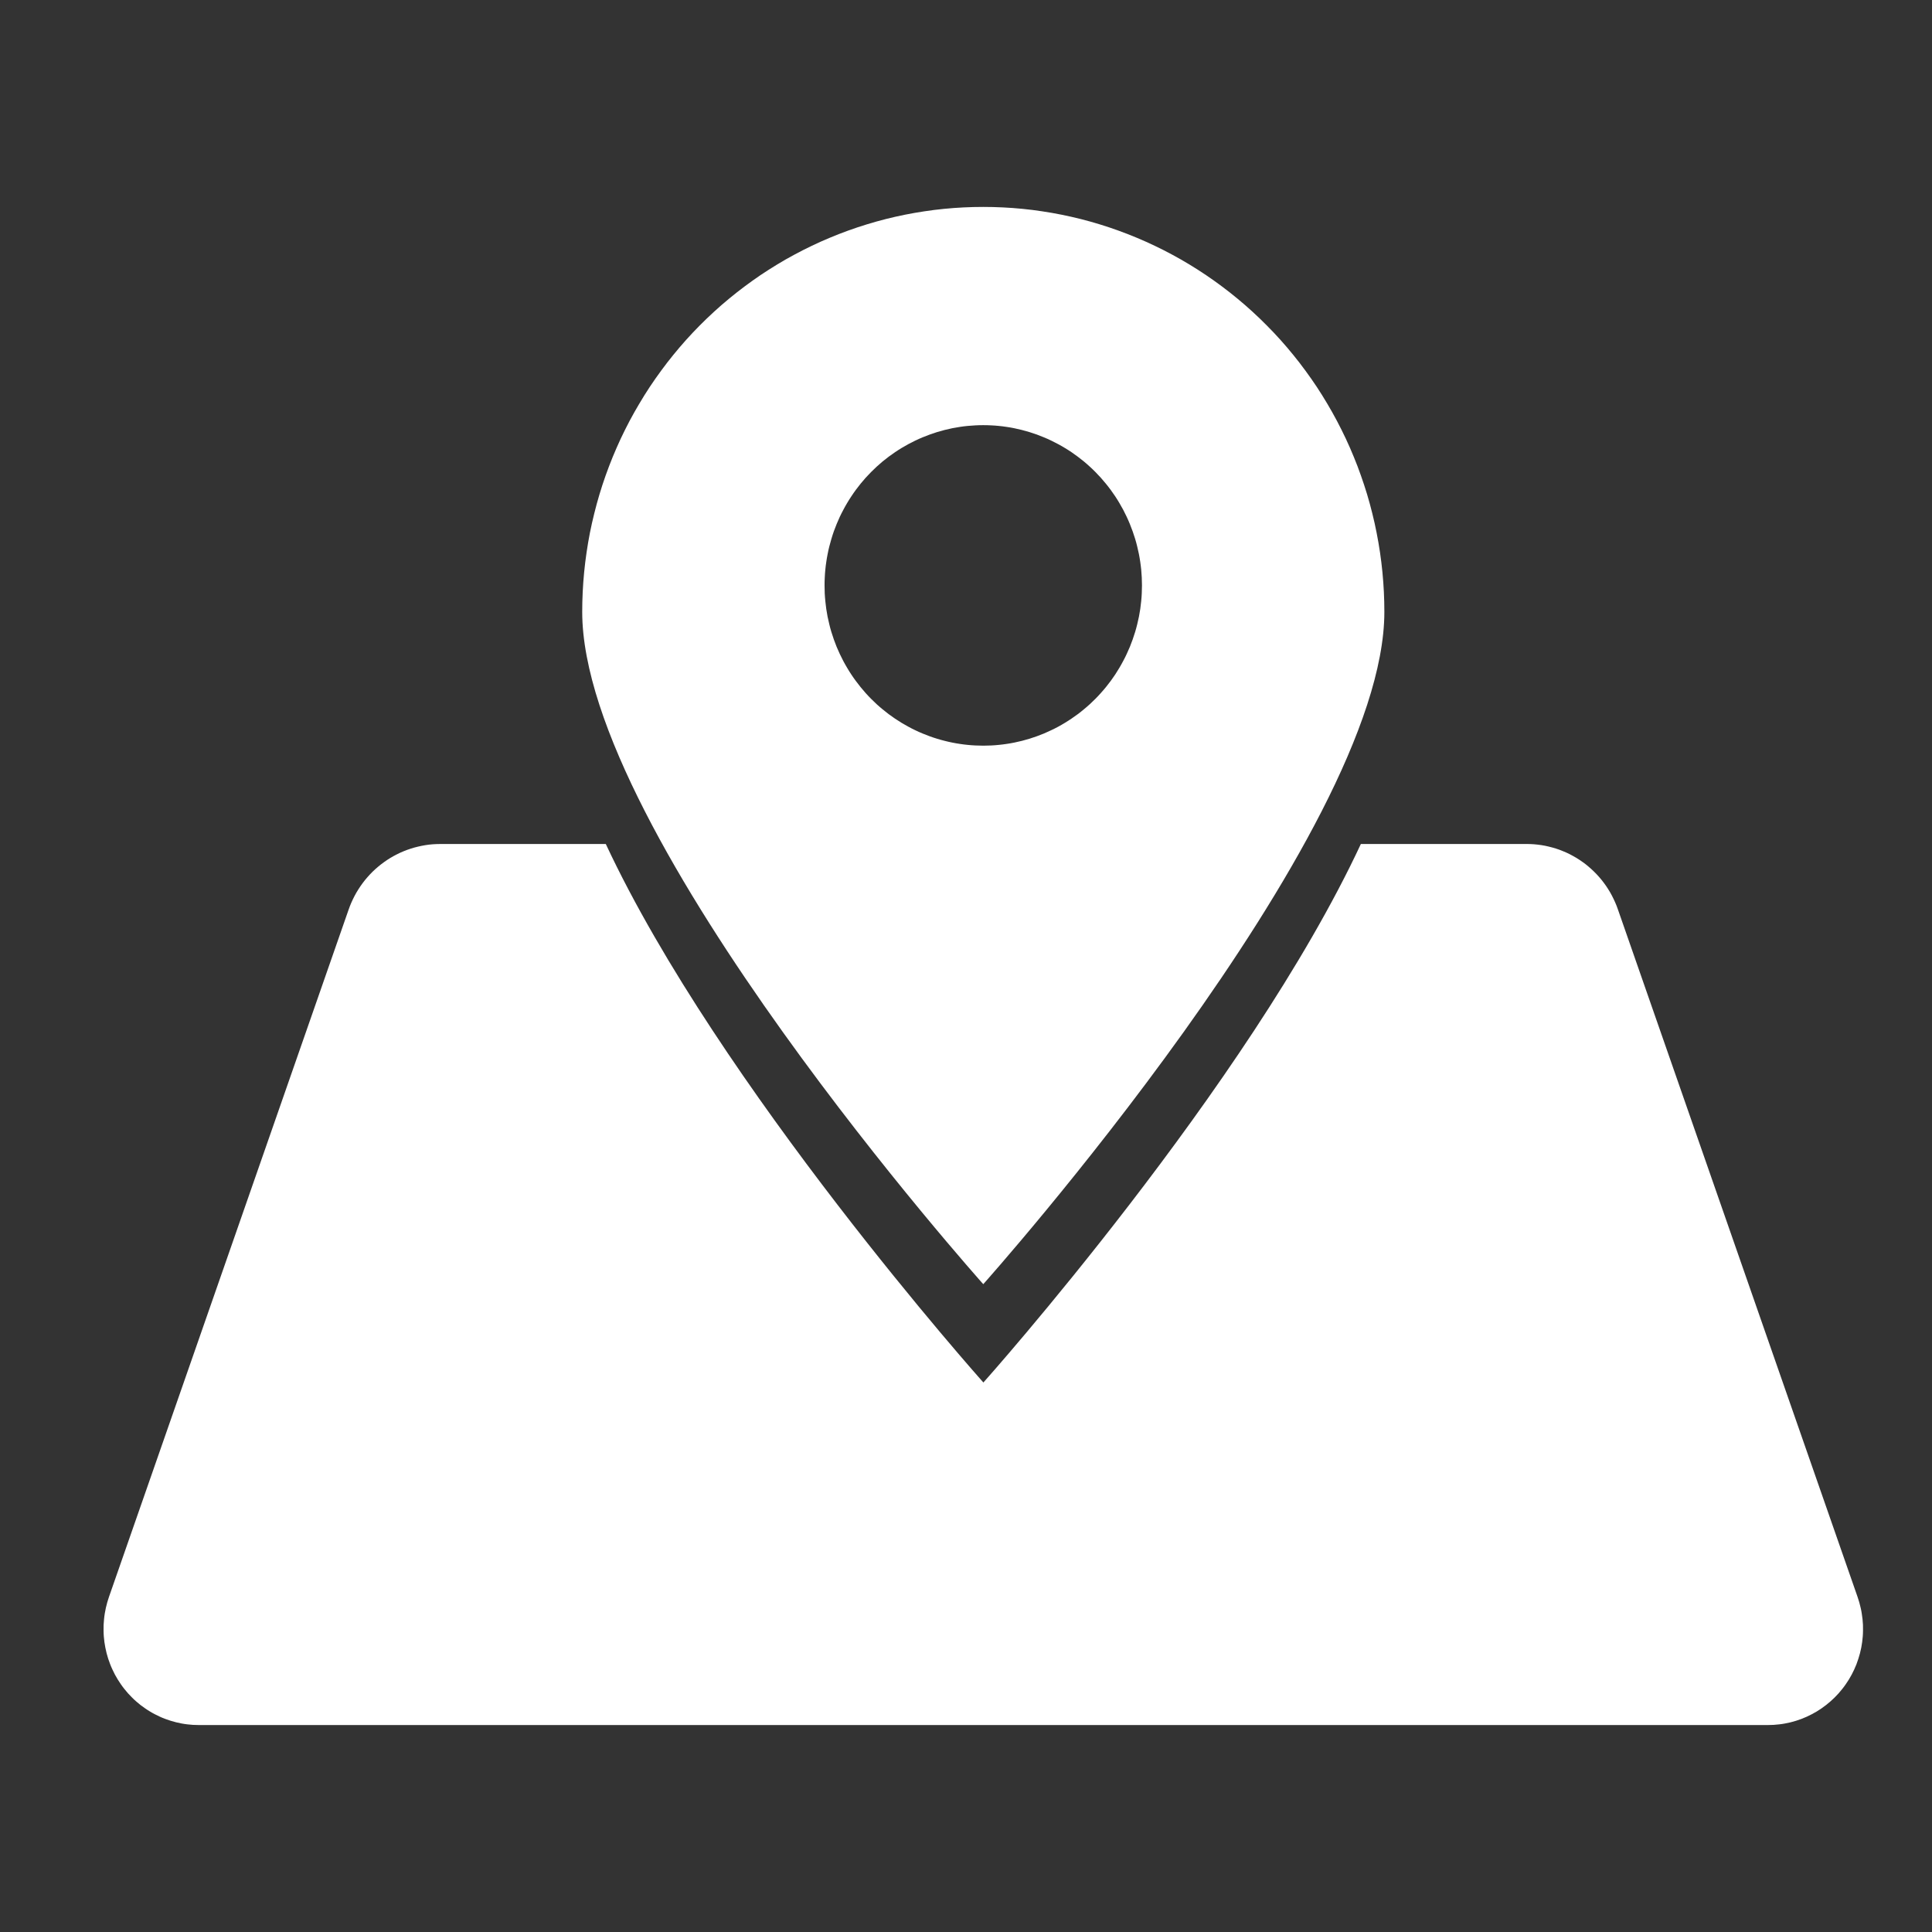
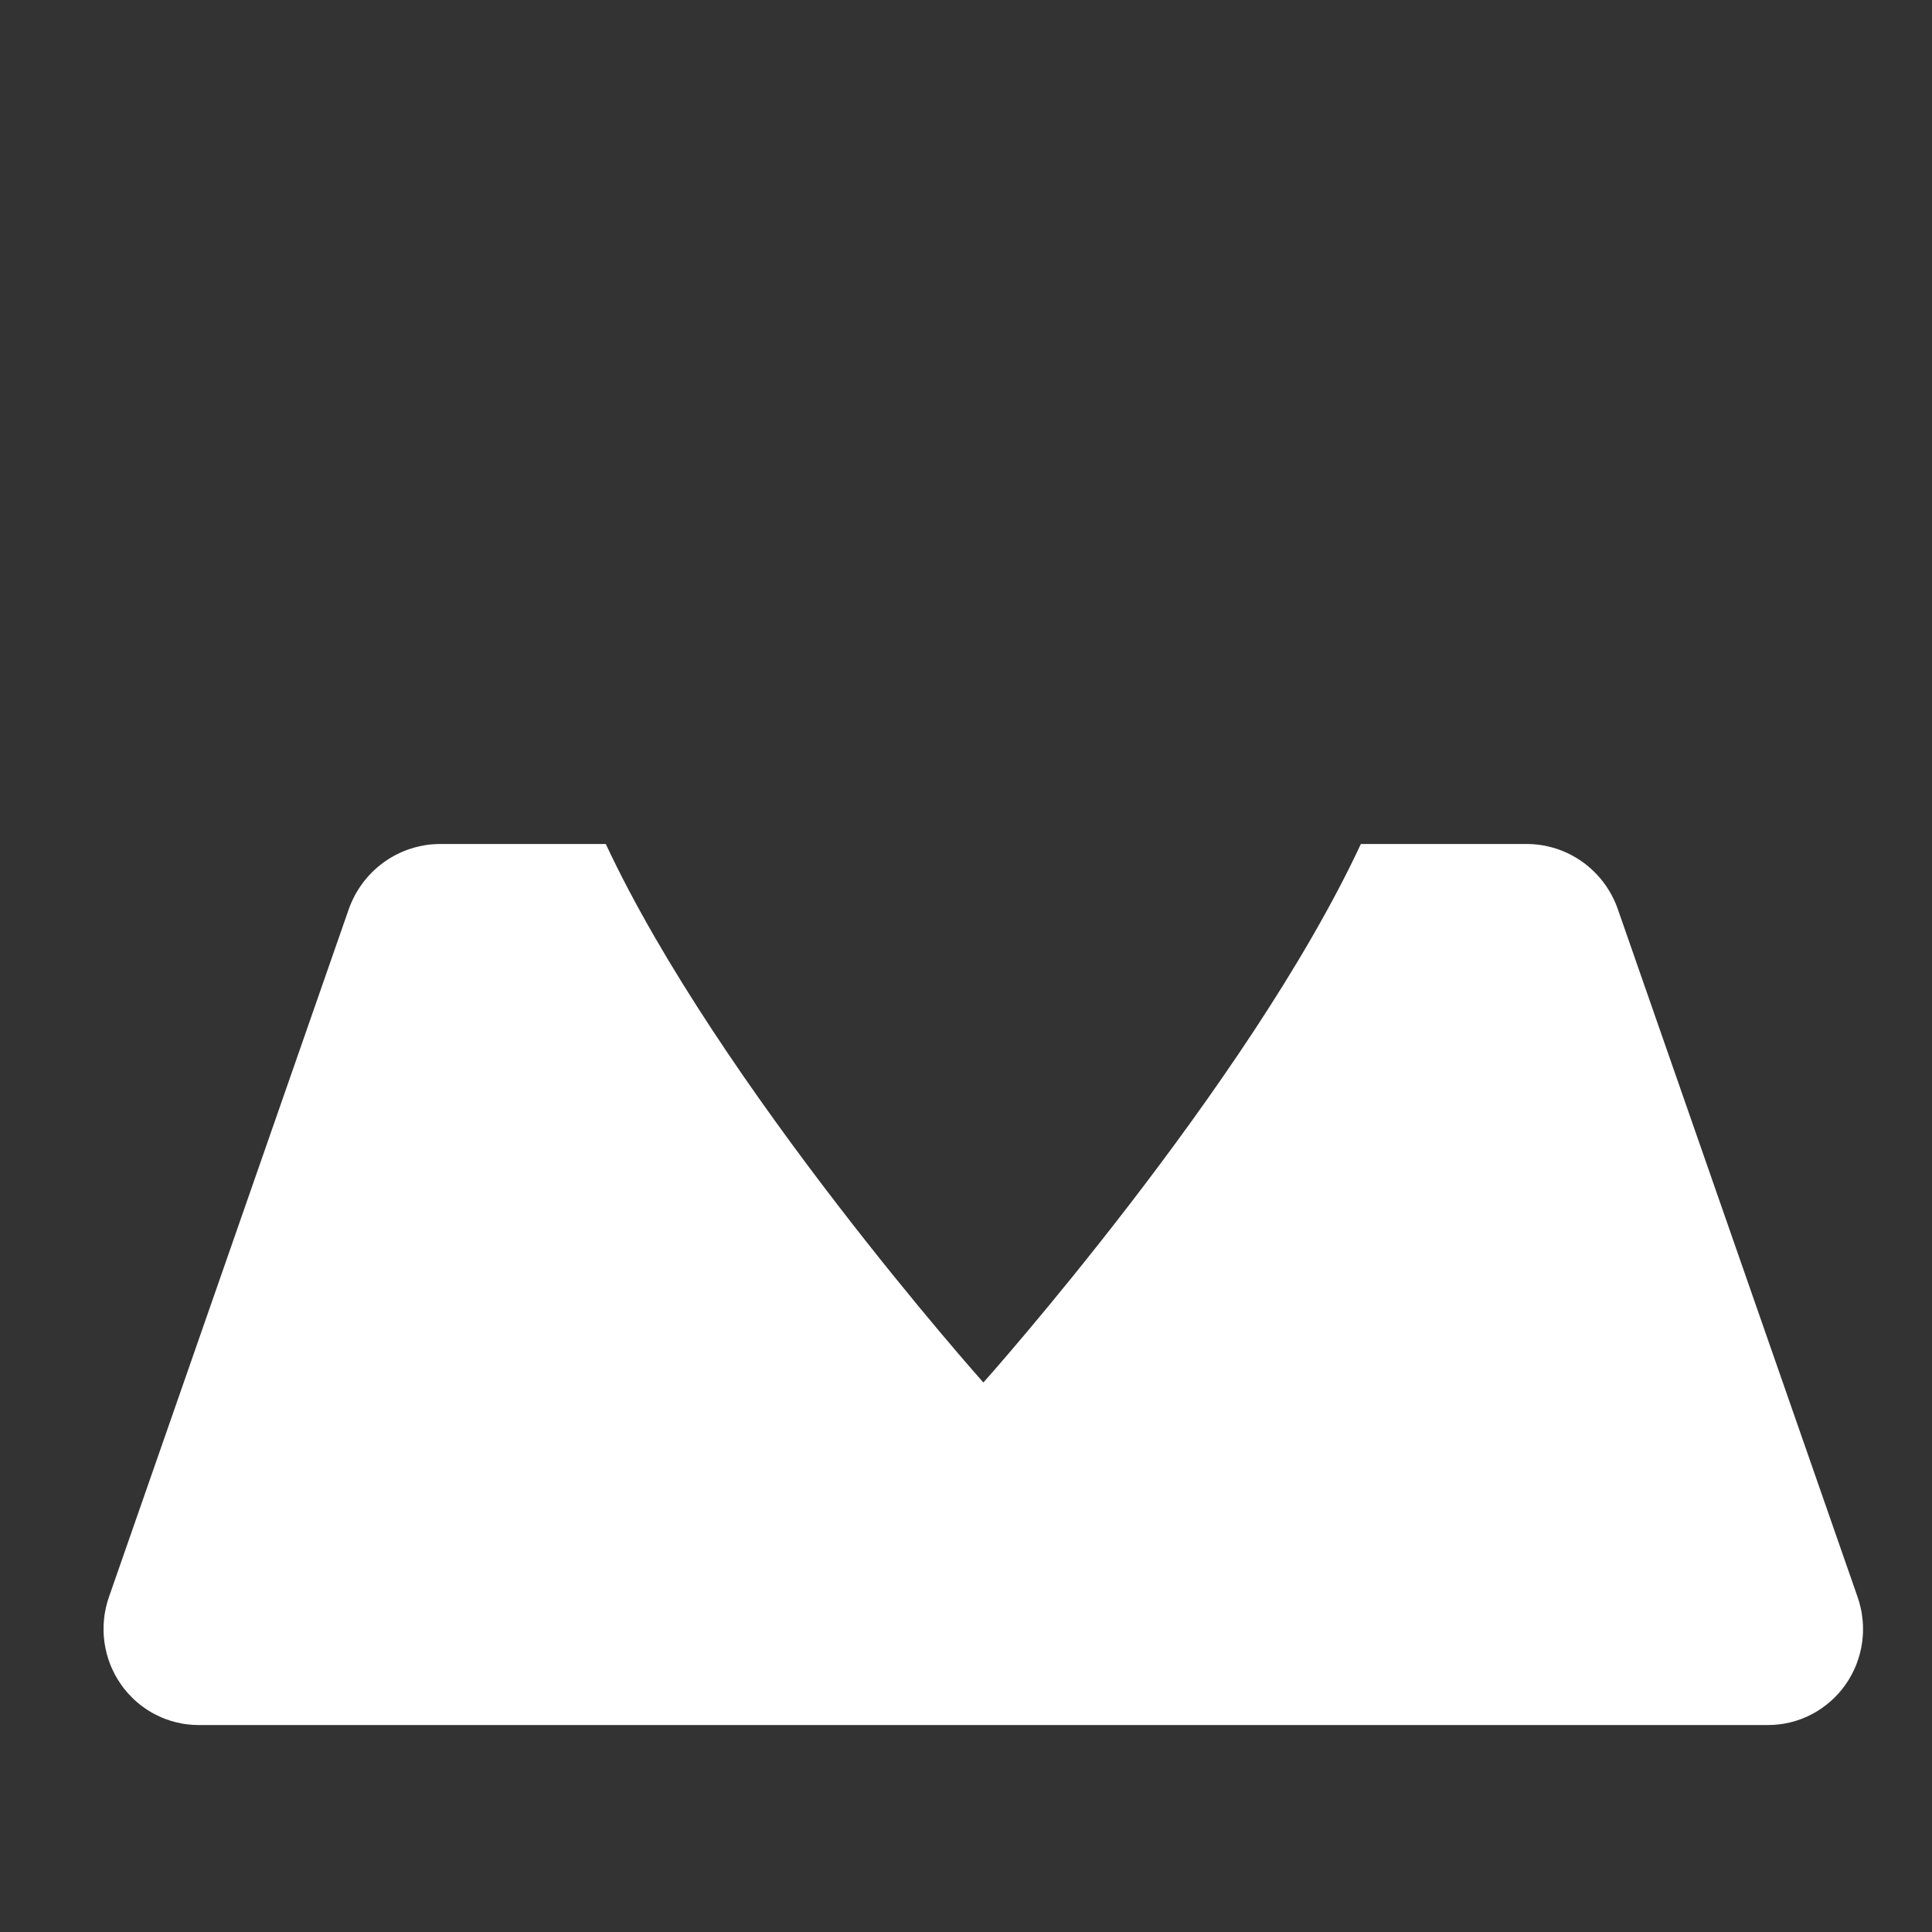
<svg xmlns="http://www.w3.org/2000/svg" width="48" height="48" viewBox="0 0 48 48" fill="none">
  <rect x="0" y="0" width="48" height="48" fill="#333333" stroke="none" />
-   <path d="M46.15 39.673L40.196 22.593C40.186 22.564 40.175 22.534 40.164 22.505C40.153 22.476 40.141 22.447 40.128 22.419C40.116 22.39 40.103 22.362 40.089 22.334C40.076 22.305 40.062 22.278 40.047 22.25C40.032 22.222 40.017 22.195 40.002 22.168C39.986 22.141 39.97 22.114 39.953 22.088C39.936 22.062 39.919 22.036 39.902 22.01C39.884 21.984 39.866 21.959 39.847 21.934C39.828 21.909 39.809 21.884 39.79 21.86C39.77 21.836 39.75 21.812 39.73 21.789C39.709 21.765 39.688 21.742 39.667 21.72C39.645 21.697 39.624 21.675 39.601 21.653C39.579 21.631 39.556 21.61 39.533 21.589C39.51 21.568 39.487 21.548 39.463 21.528C39.439 21.508 39.415 21.488 39.391 21.469C39.366 21.45 39.341 21.432 39.316 21.414C39.29 21.396 39.265 21.378 39.239 21.361C39.213 21.344 39.187 21.327 39.16 21.311C39.133 21.295 39.106 21.28 39.079 21.265C39.052 21.25 39.025 21.235 38.997 21.221C38.969 21.208 38.941 21.194 38.913 21.181C38.885 21.169 38.856 21.156 38.827 21.145C38.799 21.133 38.77 21.122 38.741 21.111C38.711 21.101 38.682 21.091 38.653 21.081C38.623 21.072 38.593 21.063 38.563 21.055C38.533 21.047 38.504 21.039 38.473 21.032C38.443 21.025 38.413 21.018 38.383 21.012C38.352 21.006 38.322 21.001 38.291 20.996C38.26 20.992 38.23 20.988 38.199 20.984C38.168 20.981 38.137 20.978 38.106 20.975C38.075 20.973 38.044 20.971 38.014 20.97C37.983 20.969 37.952 20.969 37.921 20.969L33.81 20.969C31 26.997 24.432 34.348 24.432 34.348C24.432 34.348 17.862 26.989 15.051 20.969L10.935 20.969C10.904 20.969 10.873 20.969 10.842 20.971C10.811 20.972 10.78 20.974 10.749 20.976C10.718 20.979 10.688 20.982 10.657 20.985C10.626 20.989 10.595 20.993 10.565 20.998C10.534 21.003 10.503 21.009 10.473 21.015C10.443 21.021 10.412 21.027 10.382 21.035C10.352 21.042 10.322 21.049 10.292 21.058C10.262 21.066 10.232 21.075 10.203 21.085C10.173 21.094 10.144 21.105 10.115 21.115C10.085 21.126 10.057 21.137 10.028 21.149C9.999 21.161 9.971 21.173 9.942 21.186C9.914 21.199 9.886 21.212 9.858 21.227C9.831 21.241 9.803 21.255 9.776 21.27C9.749 21.285 9.722 21.301 9.695 21.317C9.669 21.333 9.642 21.35 9.616 21.367C9.591 21.384 9.565 21.402 9.54 21.42C9.514 21.438 9.489 21.457 9.465 21.476C9.44 21.495 9.416 21.515 9.392 21.535C9.368 21.555 9.345 21.575 9.322 21.596C9.299 21.617 9.276 21.639 9.254 21.66C9.232 21.682 9.21 21.705 9.189 21.727C9.167 21.75 9.146 21.773 9.126 21.797C9.105 21.82 9.085 21.844 9.066 21.868C9.046 21.893 9.027 21.917 9.009 21.942C8.99 21.968 8.972 21.993 8.954 22.019C8.937 22.044 8.919 22.07 8.903 22.097C8.886 22.123 8.87 22.15 8.854 22.177C8.839 22.204 8.823 22.232 8.809 22.259C8.794 22.287 8.78 22.315 8.767 22.343C8.753 22.371 8.74 22.4 8.728 22.428C8.715 22.457 8.703 22.486 8.692 22.515C8.681 22.544 8.67 22.574 8.66 22.603L2.708 39.673C2.693 39.718 2.678 39.763 2.665 39.809C2.652 39.854 2.64 39.9 2.63 39.947C2.62 39.993 2.611 40.04 2.603 40.087C2.596 40.134 2.589 40.181 2.585 40.228C2.58 40.275 2.576 40.323 2.574 40.37C2.572 40.418 2.572 40.465 2.573 40.513C2.573 40.56 2.576 40.608 2.579 40.655C2.583 40.703 2.588 40.75 2.594 40.797C2.601 40.844 2.609 40.891 2.618 40.938C2.627 40.984 2.638 41.03 2.649 41.076C2.661 41.122 2.675 41.168 2.689 41.213C2.704 41.258 2.72 41.303 2.737 41.347C2.754 41.392 2.773 41.435 2.793 41.478C2.813 41.521 2.834 41.564 2.856 41.606C2.879 41.648 2.902 41.689 2.927 41.729C2.952 41.77 2.978 41.809 3.005 41.848C3.032 41.887 3.06 41.925 3.09 41.962C3.119 41.999 3.15 42.035 3.181 42.071C3.213 42.106 3.245 42.14 3.279 42.173C3.312 42.207 3.347 42.239 3.382 42.27C3.418 42.302 3.454 42.332 3.491 42.361C3.529 42.39 3.567 42.418 3.606 42.444C3.645 42.471 3.684 42.497 3.725 42.521C3.765 42.545 3.806 42.569 3.848 42.59C3.89 42.612 3.932 42.633 3.975 42.652C4.018 42.672 4.062 42.69 4.106 42.706C4.15 42.723 4.195 42.738 4.24 42.752C4.285 42.766 4.33 42.779 4.376 42.79C4.421 42.801 4.467 42.811 4.514 42.82C4.56 42.828 4.607 42.836 4.653 42.841C4.7 42.847 4.747 42.851 4.794 42.854C4.841 42.857 4.888 42.858 4.935 42.858L43.924 42.858C43.971 42.858 44.018 42.857 44.065 42.854C44.112 42.851 44.159 42.847 44.206 42.841C44.253 42.836 44.299 42.829 44.346 42.82C44.392 42.812 44.438 42.802 44.484 42.791C44.529 42.779 44.575 42.767 44.62 42.753C44.665 42.739 44.709 42.724 44.754 42.707C44.797 42.69 44.841 42.672 44.884 42.653C44.927 42.633 44.97 42.613 45.011 42.591C45.053 42.569 45.094 42.546 45.135 42.522C45.175 42.497 45.215 42.472 45.254 42.445C45.293 42.418 45.331 42.39 45.368 42.361C45.405 42.332 45.442 42.302 45.477 42.271C45.513 42.24 45.547 42.207 45.581 42.174C45.614 42.141 45.647 42.106 45.679 42.071C45.71 42.036 45.741 41.999 45.77 41.962C45.8 41.925 45.828 41.887 45.855 41.848C45.882 41.81 45.908 41.77 45.933 41.73C45.958 41.689 45.981 41.648 46.004 41.606C46.026 41.564 46.047 41.522 46.067 41.479C46.087 41.435 46.105 41.392 46.123 41.348C46.14 41.303 46.156 41.259 46.17 41.213C46.185 41.168 46.198 41.123 46.21 41.077C46.222 41.031 46.233 40.984 46.242 40.938C46.251 40.891 46.259 40.844 46.265 40.797C46.271 40.75 46.276 40.703 46.28 40.655C46.283 40.608 46.286 40.56 46.286 40.513C46.287 40.465 46.287 40.418 46.285 40.37C46.282 40.323 46.279 40.275 46.274 40.228C46.269 40.181 46.263 40.134 46.255 40.087C46.248 40.04 46.239 39.993 46.228 39.947C46.218 39.9 46.206 39.854 46.193 39.809C46.18 39.763 46.165 39.718 46.15 39.673Z" fill="#ffffff">
-     </path>
-   <path d="M34.394 15.202C34.394 15.038 34.39 14.873 34.382 14.709C34.374 14.544 34.362 14.38 34.346 14.216C34.33 14.052 34.31 13.889 34.286 13.726C34.262 13.563 34.234 13.401 34.202 13.239C34.171 13.078 34.135 12.917 34.095 12.758C34.056 12.598 34.012 12.439 33.965 12.281C33.917 12.124 33.866 11.968 33.811 11.813C33.757 11.658 33.698 11.504 33.635 11.352C33.573 11.2 33.507 11.049 33.437 10.9C33.367 10.752 33.294 10.604 33.217 10.459C33.14 10.314 33.06 10.171 32.976 10.03C32.892 9.888 32.805 9.749 32.715 9.612C32.624 9.475 32.53 9.341 32.433 9.209C32.336 9.076 32.236 8.947 32.132 8.819C32.029 8.692 31.922 8.567 31.813 8.445C31.703 8.323 31.591 8.204 31.475 8.088C31.36 7.971 31.242 7.858 31.121 7.747C31 7.636 30.877 7.529 30.751 7.425C30.625 7.32 30.496 7.219 30.365 7.121C30.234 7.023 30.101 6.928 29.965 6.836C29.83 6.745 29.692 6.657 29.552 6.572C29.412 6.487 29.27 6.406 29.127 6.329C28.983 6.251 28.837 6.177 28.69 6.107C28.542 6.036 28.393 5.97 28.243 5.907C28.092 5.844 27.94 5.784 27.786 5.729C27.633 5.673 27.478 5.622 27.322 5.574C27.166 5.526 27.009 5.482 26.851 5.442C26.692 5.402 26.533 5.366 26.373 5.334C26.213 5.302 26.053 5.274 25.892 5.25C25.73 5.225 25.568 5.205 25.406 5.189C25.244 5.173 25.081 5.161 24.918 5.153C24.755 5.145 24.592 5.141 24.429 5.141C24.266 5.141 24.103 5.145 23.94 5.153C23.777 5.161 23.615 5.173 23.453 5.189C23.29 5.205 23.129 5.225 22.967 5.25C22.806 5.274 22.645 5.302 22.485 5.334C22.325 5.366 22.166 5.402 22.008 5.442C21.85 5.482 21.693 5.526 21.537 5.574C21.381 5.622 21.226 5.673 21.072 5.729C20.919 5.784 20.767 5.844 20.616 5.907C20.465 5.97 20.316 6.036 20.169 6.107C20.022 6.177 19.876 6.251 19.732 6.329C19.588 6.406 19.446 6.487 19.307 6.572C19.167 6.657 19.029 6.745 18.893 6.836C18.758 6.928 18.625 7.023 18.494 7.121C18.363 7.219 18.234 7.32 18.108 7.425C17.982 7.529 17.858 7.636 17.738 7.747C17.617 7.858 17.499 7.971 17.383 8.088C17.268 8.204 17.156 8.323 17.046 8.445C16.937 8.567 16.83 8.692 16.727 8.819C16.623 8.947 16.523 9.076 16.426 9.209C16.329 9.341 16.235 9.475 16.144 9.612C16.054 9.749 15.966 9.888 15.883 10.03C15.799 10.171 15.718 10.314 15.641 10.459C15.565 10.604 15.491 10.752 15.421 10.9C15.352 11.049 15.286 11.2 15.223 11.352C15.161 11.504 15.102 11.658 15.047 11.813C14.992 11.968 14.941 12.124 14.894 12.281C14.847 12.439 14.803 12.598 14.764 12.758C14.724 12.917 14.688 13.078 14.656 13.239C14.624 13.401 14.597 13.563 14.573 13.726C14.549 13.889 14.529 14.052 14.513 14.216C14.497 14.38 14.485 14.544 14.477 14.709C14.469 14.873 14.465 15.038 14.465 15.202C14.465 20.761 24.429 31.905 24.429 31.905C24.429 31.905 34.394 20.753 34.394 15.202ZM20.486 14.543C20.486 14.478 20.487 14.413 20.491 14.348C20.494 14.283 20.498 14.218 20.505 14.153C20.511 14.088 20.519 14.024 20.529 13.959C20.538 13.895 20.549 13.831 20.562 13.767C20.574 13.703 20.588 13.639 20.604 13.576C20.62 13.513 20.637 13.45 20.656 13.388C20.674 13.325 20.695 13.264 20.716 13.202C20.738 13.141 20.761 13.08 20.786 13.02C20.811 12.96 20.837 12.9 20.864 12.841C20.892 12.783 20.921 12.724 20.952 12.667C20.982 12.609 21.014 12.553 21.047 12.497C21.08 12.441 21.115 12.386 21.151 12.332C21.186 12.278 21.224 12.225 21.262 12.172C21.3 12.12 21.34 12.069 21.381 12.018C21.422 11.968 21.464 11.918 21.507 11.87C21.551 11.822 21.595 11.775 21.641 11.729C21.686 11.683 21.733 11.638 21.781 11.594C21.829 11.55 21.878 11.508 21.927 11.466C21.977 11.425 22.028 11.385 22.08 11.346C22.132 11.307 22.185 11.27 22.238 11.234C22.292 11.197 22.346 11.163 22.402 11.129C22.457 11.096 22.513 11.064 22.57 11.033C22.627 11.002 22.685 10.973 22.743 10.945C22.801 10.917 22.86 10.891 22.92 10.866C22.979 10.841 23.04 10.818 23.1 10.796C23.161 10.774 23.222 10.753 23.284 10.734C23.346 10.715 23.408 10.698 23.471 10.682C23.533 10.666 23.596 10.652 23.659 10.639C23.723 10.627 23.786 10.616 23.85 10.606C23.914 10.596 23.978 10.588 24.042 10.582C24.106 10.576 24.171 10.571 24.235 10.568C24.299 10.564 24.364 10.563 24.428 10.563C24.493 10.563 24.558 10.564 24.622 10.568C24.686 10.571 24.751 10.575 24.815 10.582C24.879 10.588 24.943 10.596 25.007 10.606C25.071 10.615 25.134 10.626 25.198 10.639C25.261 10.652 25.324 10.666 25.386 10.682C25.449 10.698 25.511 10.715 25.573 10.734C25.635 10.753 25.696 10.773 25.757 10.795C25.817 10.817 25.878 10.841 25.937 10.866C25.997 10.89 26.056 10.917 26.114 10.945C26.172 10.973 26.23 11.002 26.287 11.033C26.344 11.063 26.4 11.095 26.455 11.129C26.511 11.162 26.565 11.197 26.619 11.233C26.672 11.27 26.725 11.307 26.777 11.346C26.829 11.385 26.88 11.425 26.93 11.466C26.98 11.507 27.028 11.55 27.076 11.594C27.124 11.637 27.171 11.682 27.216 11.728C27.262 11.774 27.306 11.821 27.35 11.87C27.393 11.918 27.435 11.967 27.476 12.018C27.517 12.068 27.557 12.119 27.595 12.171C27.634 12.224 27.671 12.277 27.707 12.331C27.743 12.385 27.777 12.44 27.81 12.496C27.843 12.552 27.875 12.609 27.906 12.666C27.936 12.724 27.965 12.782 27.993 12.841C28.02 12.9 28.047 12.959 28.071 13.019C28.096 13.079 28.119 13.14 28.141 13.202C28.163 13.263 28.183 13.325 28.202 13.387C28.221 13.449 28.238 13.512 28.253 13.575C28.269 13.639 28.283 13.702 28.296 13.766C28.308 13.83 28.32 13.894 28.329 13.959C28.339 14.023 28.346 14.088 28.353 14.152C28.359 14.217 28.364 14.282 28.367 14.347C28.37 14.412 28.372 14.477 28.372 14.543C28.372 14.608 28.37 14.673 28.367 14.738C28.364 14.803 28.36 14.868 28.353 14.933C28.347 14.998 28.339 15.062 28.33 15.127C28.32 15.191 28.309 15.255 28.297 15.319C28.284 15.383 28.27 15.447 28.254 15.51C28.239 15.573 28.221 15.636 28.203 15.698C28.184 15.761 28.164 15.822 28.142 15.884C28.12 15.945 28.097 16.006 28.073 16.066C28.048 16.126 28.022 16.186 27.994 16.245C27.967 16.304 27.938 16.362 27.907 16.419C27.877 16.477 27.845 16.533 27.812 16.589C27.779 16.645 27.744 16.7 27.709 16.755C27.673 16.809 27.636 16.862 27.598 16.914C27.559 16.967 27.519 17.018 27.479 17.068C27.438 17.119 27.395 17.168 27.352 17.216C27.309 17.265 27.264 17.312 27.219 17.358C27.173 17.404 27.127 17.449 27.079 17.493C27.031 17.537 26.982 17.579 26.932 17.62C26.883 17.662 26.832 17.702 26.78 17.741C26.728 17.78 26.675 17.817 26.622 17.853C26.568 17.89 26.514 17.924 26.458 17.958C26.403 17.992 26.347 18.024 26.29 18.055C26.233 18.085 26.176 18.115 26.117 18.142C26.059 18.17 26 18.197 25.941 18.222C25.881 18.247 25.821 18.27 25.76 18.292C25.699 18.314 25.638 18.335 25.576 18.354C25.515 18.373 25.453 18.39 25.39 18.406C25.327 18.422 25.264 18.436 25.201 18.449C25.138 18.462 25.074 18.473 25.011 18.482C24.947 18.492 24.883 18.5 24.819 18.506C24.754 18.513 24.69 18.518 24.625 18.521C24.561 18.524 24.497 18.526 24.432 18.526C24.367 18.526 24.303 18.524 24.238 18.521C24.174 18.518 24.11 18.514 24.045 18.507C23.981 18.501 23.917 18.493 23.853 18.483C23.789 18.474 23.726 18.463 23.662 18.45C23.599 18.438 23.536 18.423 23.473 18.407C23.41 18.392 23.348 18.374 23.286 18.355C23.225 18.337 23.163 18.316 23.102 18.294C23.042 18.272 22.981 18.249 22.922 18.224C22.862 18.199 22.803 18.173 22.745 18.145C22.686 18.117 22.628 18.088 22.572 18.057C22.515 18.026 22.458 17.994 22.403 17.961C22.348 17.927 22.293 17.892 22.239 17.856C22.186 17.82 22.133 17.782 22.081 17.744C22.029 17.705 21.978 17.665 21.928 17.623C21.878 17.582 21.829 17.54 21.781 17.496C21.733 17.452 21.687 17.407 21.641 17.361C21.595 17.315 21.551 17.268 21.507 17.219C21.464 17.171 21.422 17.122 21.381 17.071C21.34 17.021 21.3 16.969 21.262 16.917C21.223 16.865 21.186 16.811 21.15 16.757C21.114 16.703 21.08 16.648 21.047 16.592C21.013 16.536 20.982 16.479 20.951 16.422C20.921 16.364 20.892 16.306 20.864 16.247C20.836 16.188 20.81 16.128 20.785 16.068C20.761 16.008 20.738 15.947 20.716 15.886C20.694 15.824 20.674 15.762 20.655 15.7C20.636 15.638 20.619 15.575 20.604 15.511C20.588 15.448 20.574 15.385 20.561 15.321C20.549 15.257 20.538 15.193 20.528 15.128C20.519 15.063 20.511 14.999 20.505 14.934C20.498 14.869 20.494 14.804 20.49 14.739C20.487 14.674 20.486 14.608 20.486 14.543Z" fill="#ffffff">
+   <path d="M46.15 39.673L40.196 22.593C40.186 22.564 40.175 22.534 40.164 22.505C40.153 22.476 40.141 22.447 40.128 22.419C40.116 22.39 40.103 22.362 40.089 22.334C40.076 22.305 40.062 22.278 40.047 22.25C40.032 22.222 40.017 22.195 40.002 22.168C39.986 22.141 39.97 22.114 39.953 22.088C39.936 22.062 39.919 22.036 39.902 22.01C39.884 21.984 39.866 21.959 39.847 21.934C39.828 21.909 39.809 21.884 39.79 21.86C39.77 21.836 39.75 21.812 39.73 21.789C39.709 21.765 39.688 21.742 39.667 21.72C39.645 21.697 39.624 21.675 39.601 21.653C39.579 21.631 39.556 21.61 39.533 21.589C39.51 21.568 39.487 21.548 39.463 21.528C39.439 21.508 39.415 21.488 39.391 21.469C39.366 21.45 39.341 21.432 39.316 21.414C39.29 21.396 39.265 21.378 39.239 21.361C39.213 21.344 39.187 21.327 39.16 21.311C39.133 21.295 39.106 21.28 39.079 21.265C39.052 21.25 39.025 21.235 38.997 21.221C38.969 21.208 38.941 21.194 38.913 21.181C38.885 21.169 38.856 21.156 38.827 21.145C38.799 21.133 38.77 21.122 38.741 21.111C38.711 21.101 38.682 21.091 38.653 21.081C38.623 21.072 38.593 21.063 38.563 21.055C38.533 21.047 38.504 21.039 38.473 21.032C38.443 21.025 38.413 21.018 38.383 21.012C38.352 21.006 38.322 21.001 38.291 20.996C38.26 20.992 38.23 20.988 38.199 20.984C38.168 20.981 38.137 20.978 38.106 20.975C38.075 20.973 38.044 20.971 38.014 20.97C37.983 20.969 37.952 20.969 37.921 20.969L33.81 20.969C31 26.997 24.432 34.348 24.432 34.348C24.432 34.348 17.862 26.989 15.051 20.969L10.935 20.969C10.904 20.969 10.873 20.969 10.842 20.971C10.811 20.972 10.78 20.974 10.749 20.976C10.718 20.979 10.688 20.982 10.657 20.985C10.626 20.989 10.595 20.993 10.565 20.998C10.534 21.003 10.503 21.009 10.473 21.015C10.443 21.021 10.412 21.027 10.382 21.035C10.352 21.042 10.322 21.049 10.292 21.058C10.262 21.066 10.232 21.075 10.203 21.085C10.173 21.094 10.144 21.105 10.115 21.115C10.085 21.126 10.057 21.137 10.028 21.149C9.999 21.161 9.971 21.173 9.942 21.186C9.914 21.199 9.886 21.212 9.858 21.227C9.831 21.241 9.803 21.255 9.776 21.27C9.749 21.285 9.722 21.301 9.695 21.317C9.669 21.333 9.642 21.35 9.616 21.367C9.591 21.384 9.565 21.402 9.54 21.42C9.514 21.438 9.489 21.457 9.465 21.476C9.44 21.495 9.416 21.515 9.392 21.535C9.368 21.555 9.345 21.575 9.322 21.596C9.299 21.617 9.276 21.639 9.254 21.66C9.232 21.682 9.21 21.705 9.189 21.727C9.167 21.75 9.146 21.773 9.126 21.797C9.105 21.82 9.085 21.844 9.066 21.868C9.046 21.893 9.027 21.917 9.009 21.942C8.99 21.968 8.972 21.993 8.954 22.019C8.937 22.044 8.919 22.07 8.903 22.097C8.886 22.123 8.87 22.15 8.854 22.177C8.839 22.204 8.823 22.232 8.809 22.259C8.753 22.371 8.74 22.4 8.728 22.428C8.715 22.457 8.703 22.486 8.692 22.515C8.681 22.544 8.67 22.574 8.66 22.603L2.708 39.673C2.693 39.718 2.678 39.763 2.665 39.809C2.652 39.854 2.64 39.9 2.63 39.947C2.62 39.993 2.611 40.04 2.603 40.087C2.596 40.134 2.589 40.181 2.585 40.228C2.58 40.275 2.576 40.323 2.574 40.37C2.572 40.418 2.572 40.465 2.573 40.513C2.573 40.56 2.576 40.608 2.579 40.655C2.583 40.703 2.588 40.75 2.594 40.797C2.601 40.844 2.609 40.891 2.618 40.938C2.627 40.984 2.638 41.03 2.649 41.076C2.661 41.122 2.675 41.168 2.689 41.213C2.704 41.258 2.72 41.303 2.737 41.347C2.754 41.392 2.773 41.435 2.793 41.478C2.813 41.521 2.834 41.564 2.856 41.606C2.879 41.648 2.902 41.689 2.927 41.729C2.952 41.77 2.978 41.809 3.005 41.848C3.032 41.887 3.06 41.925 3.09 41.962C3.119 41.999 3.15 42.035 3.181 42.071C3.213 42.106 3.245 42.14 3.279 42.173C3.312 42.207 3.347 42.239 3.382 42.27C3.418 42.302 3.454 42.332 3.491 42.361C3.529 42.39 3.567 42.418 3.606 42.444C3.645 42.471 3.684 42.497 3.725 42.521C3.765 42.545 3.806 42.569 3.848 42.59C3.89 42.612 3.932 42.633 3.975 42.652C4.018 42.672 4.062 42.69 4.106 42.706C4.15 42.723 4.195 42.738 4.24 42.752C4.285 42.766 4.33 42.779 4.376 42.79C4.421 42.801 4.467 42.811 4.514 42.82C4.56 42.828 4.607 42.836 4.653 42.841C4.7 42.847 4.747 42.851 4.794 42.854C4.841 42.857 4.888 42.858 4.935 42.858L43.924 42.858C43.971 42.858 44.018 42.857 44.065 42.854C44.112 42.851 44.159 42.847 44.206 42.841C44.253 42.836 44.299 42.829 44.346 42.82C44.392 42.812 44.438 42.802 44.484 42.791C44.529 42.779 44.575 42.767 44.62 42.753C44.665 42.739 44.709 42.724 44.754 42.707C44.797 42.69 44.841 42.672 44.884 42.653C44.927 42.633 44.97 42.613 45.011 42.591C45.053 42.569 45.094 42.546 45.135 42.522C45.175 42.497 45.215 42.472 45.254 42.445C45.293 42.418 45.331 42.39 45.368 42.361C45.405 42.332 45.442 42.302 45.477 42.271C45.513 42.24 45.547 42.207 45.581 42.174C45.614 42.141 45.647 42.106 45.679 42.071C45.71 42.036 45.741 41.999 45.77 41.962C45.8 41.925 45.828 41.887 45.855 41.848C45.882 41.81 45.908 41.77 45.933 41.73C45.958 41.689 45.981 41.648 46.004 41.606C46.026 41.564 46.047 41.522 46.067 41.479C46.087 41.435 46.105 41.392 46.123 41.348C46.14 41.303 46.156 41.259 46.17 41.213C46.185 41.168 46.198 41.123 46.21 41.077C46.222 41.031 46.233 40.984 46.242 40.938C46.251 40.891 46.259 40.844 46.265 40.797C46.271 40.75 46.276 40.703 46.28 40.655C46.283 40.608 46.286 40.56 46.286 40.513C46.287 40.465 46.287 40.418 46.285 40.37C46.282 40.323 46.279 40.275 46.274 40.228C46.269 40.181 46.263 40.134 46.255 40.087C46.248 40.04 46.239 39.993 46.228 39.947C46.218 39.9 46.206 39.854 46.193 39.809C46.18 39.763 46.165 39.718 46.15 39.673Z" fill="#ffffff">
    </path>
</svg>